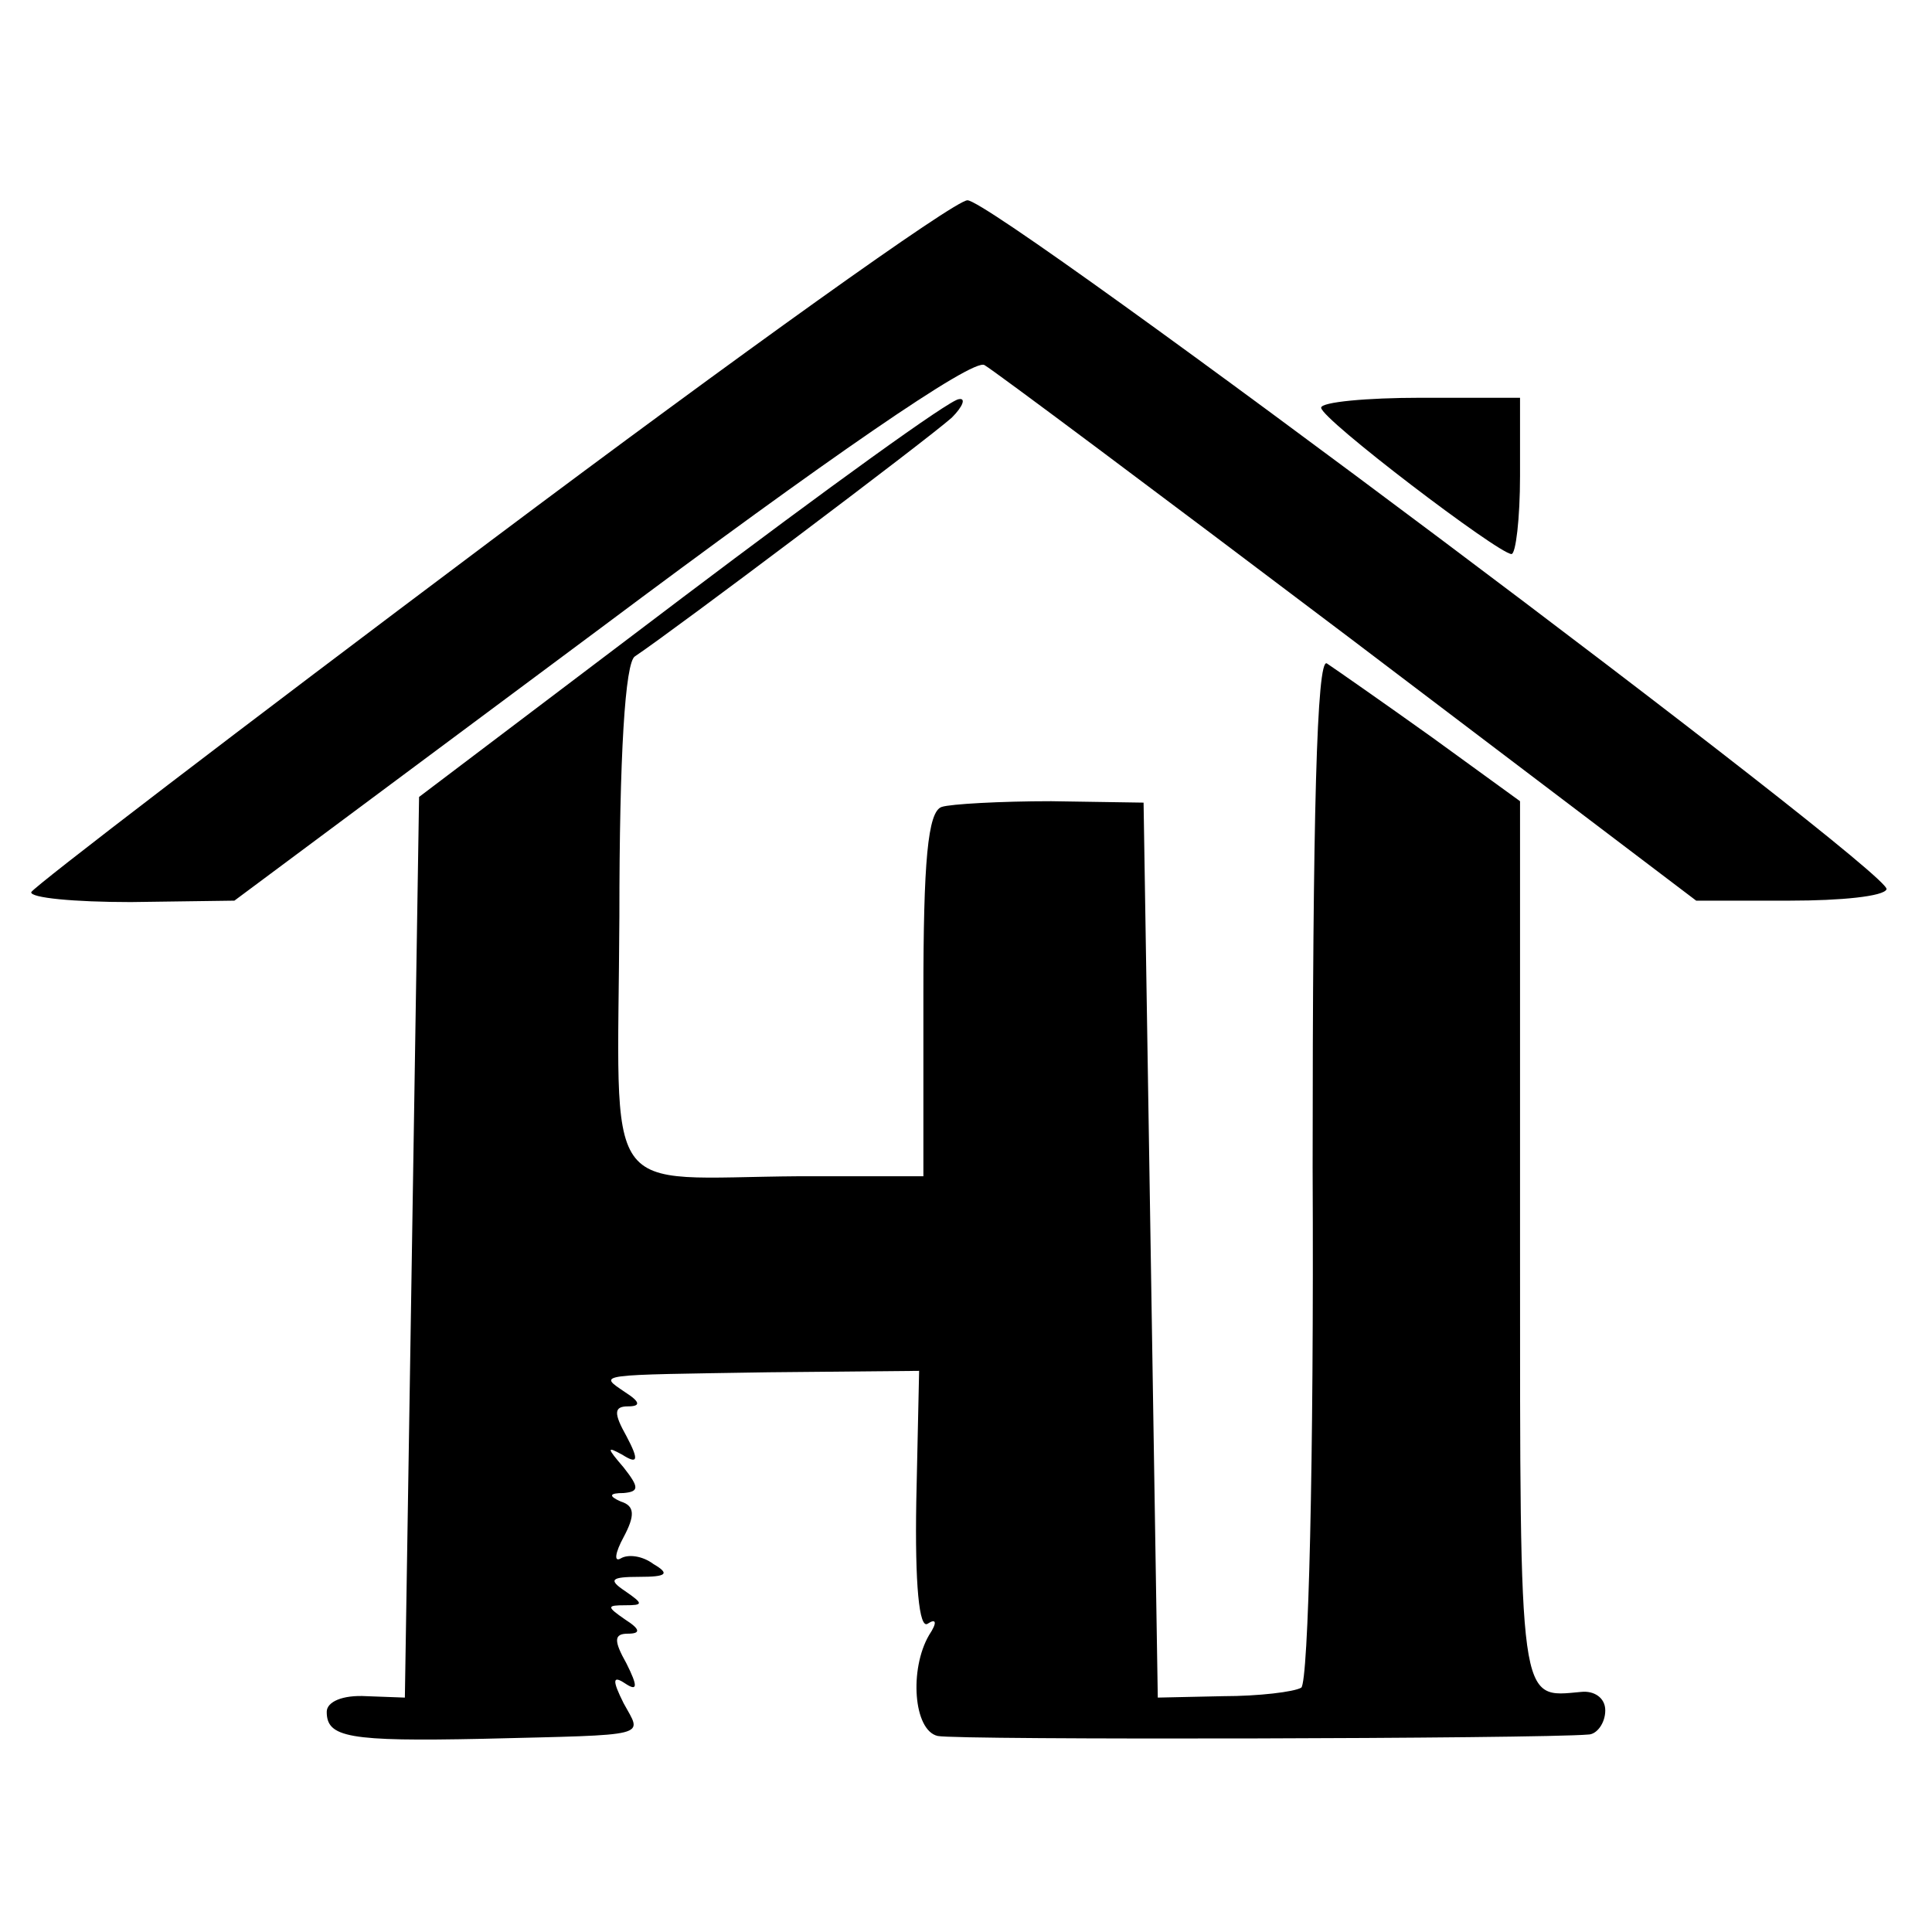
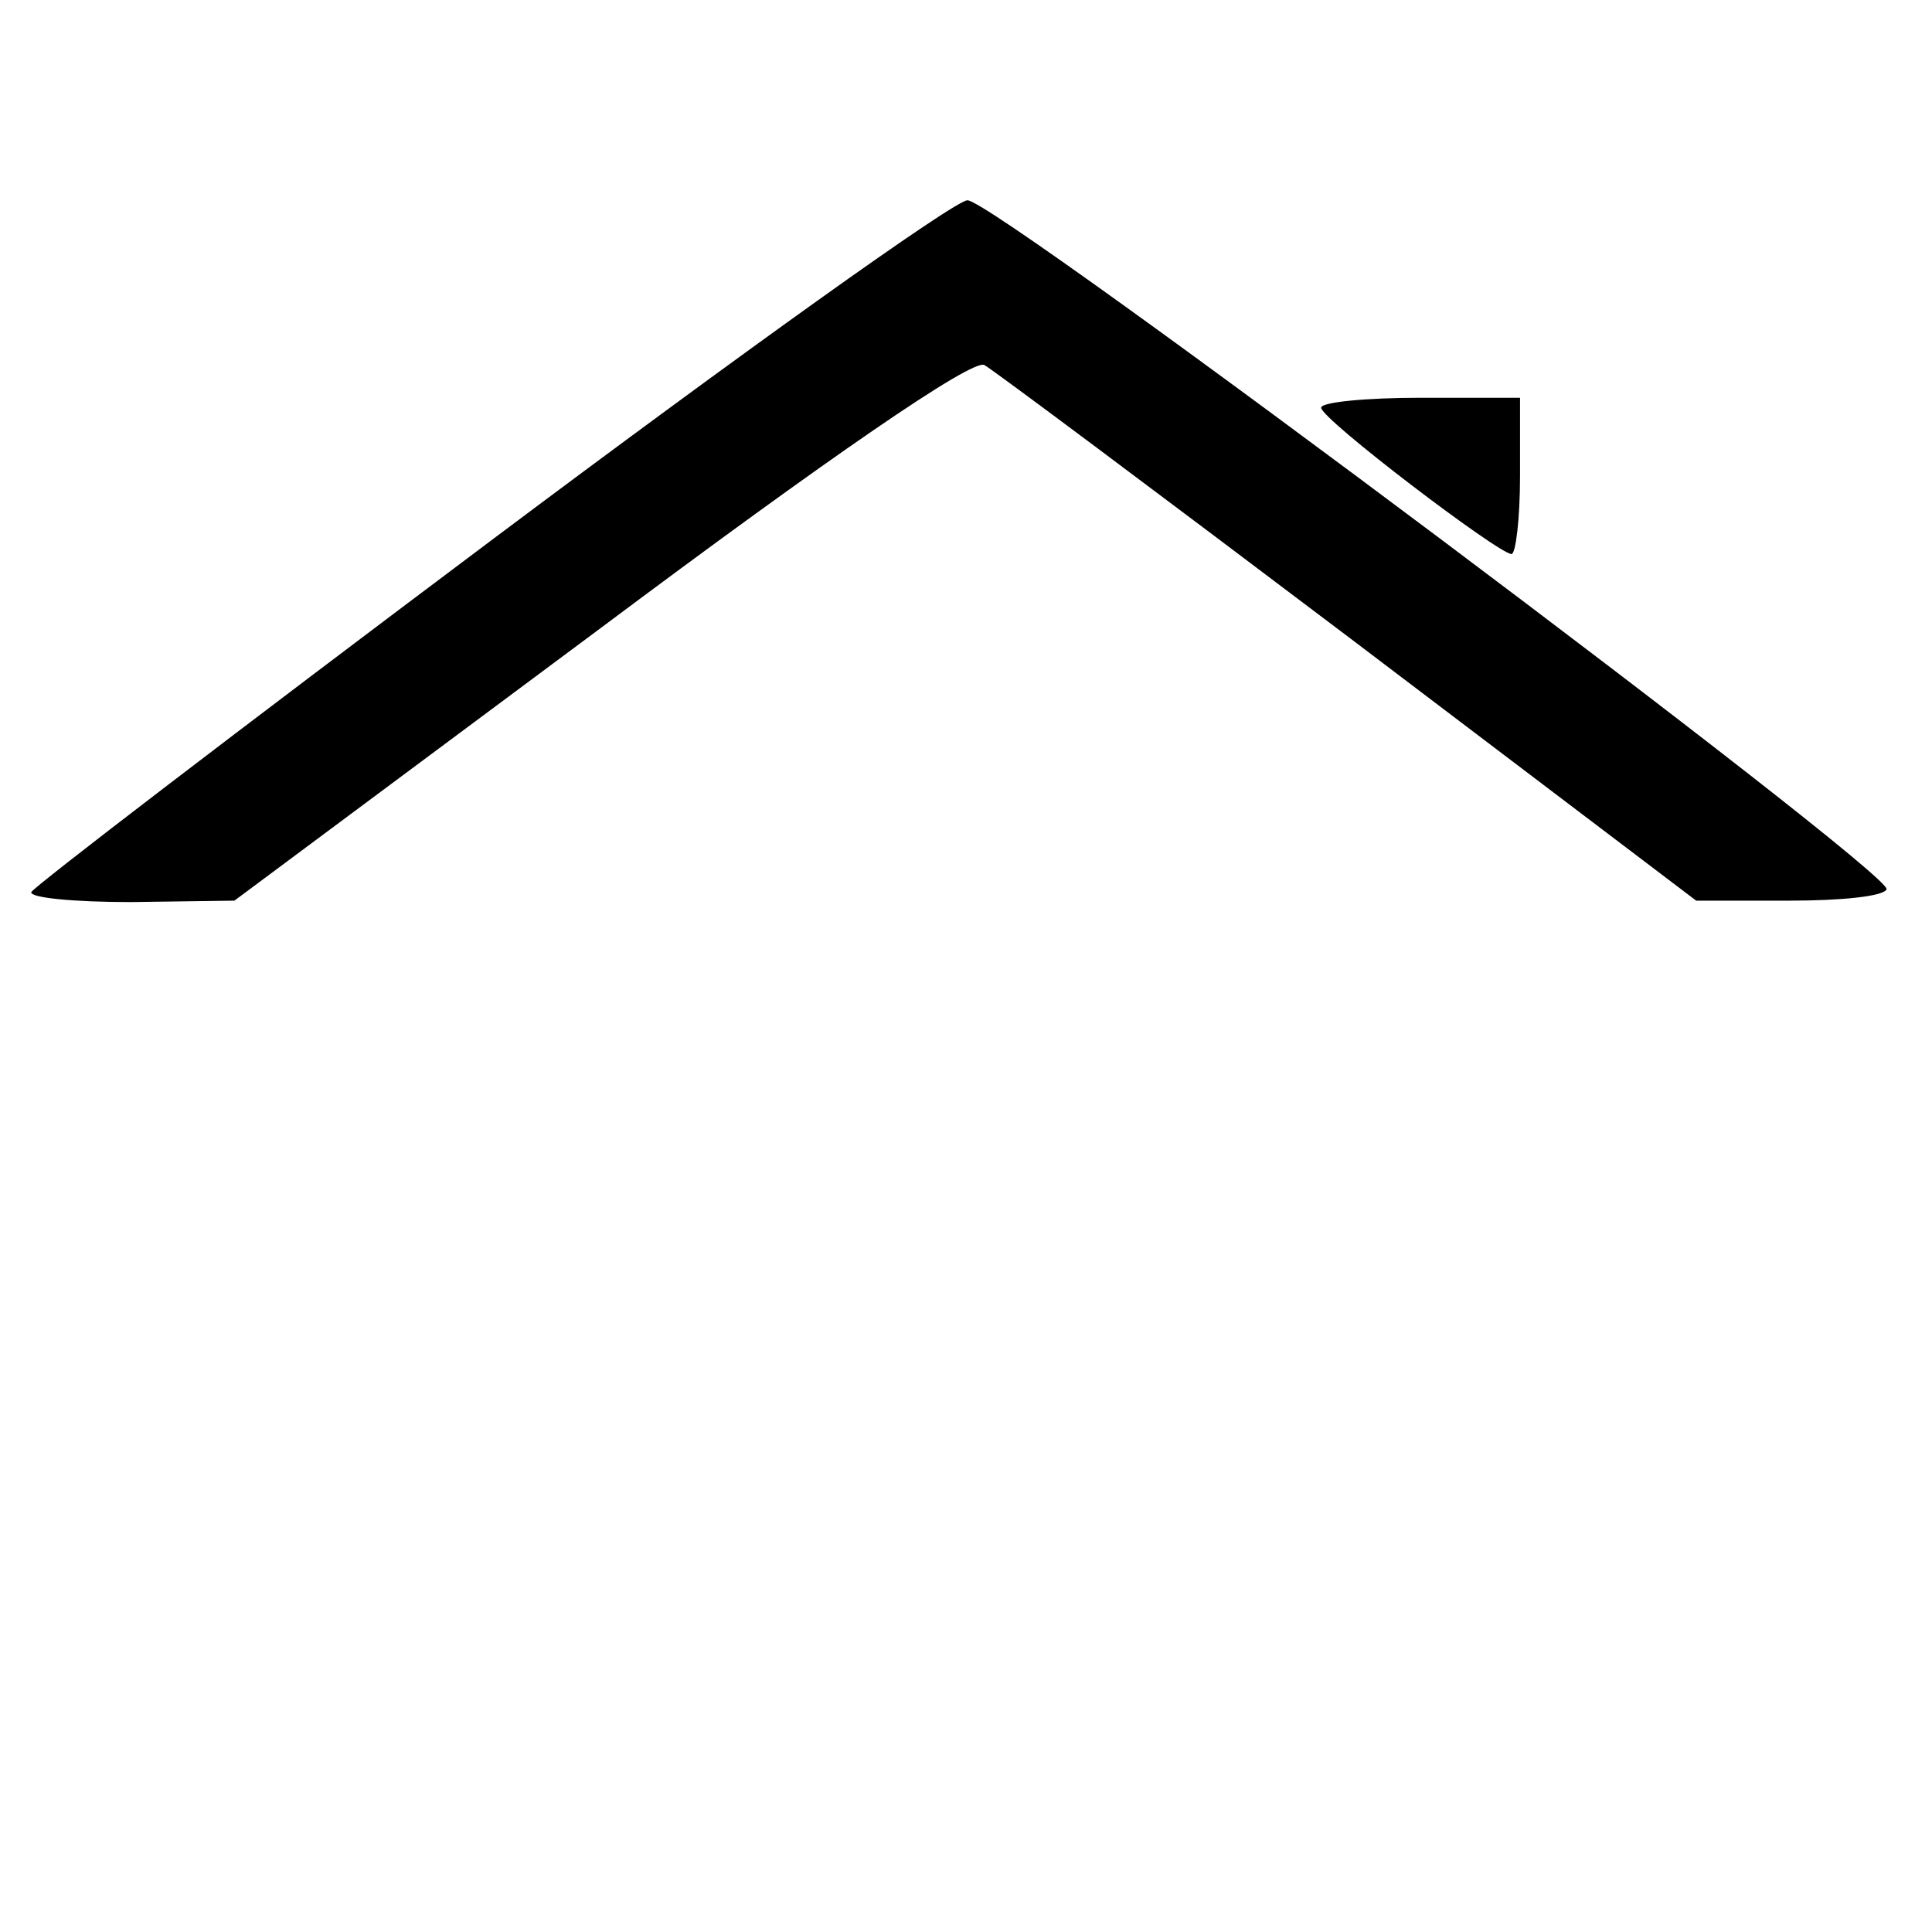
<svg xmlns="http://www.w3.org/2000/svg" version="1.0" width="136pt" height="136pt" viewBox="0 0 136 136" preserveAspectRatio="xMidYMid meet">
  <g transform="translate(0,136) scale(0.1,-0.1)" fill="#000000" stroke="none">
    <path d="M345 979 c-176 -132 -321 -243 -323 -247 -1 -4 30 -7 70 -7 l73 1 258 192 c159 119 262 190 270 185 7 -4 122 -90 257 -192 l244 -185 66 0 c36 0 66 3 68 8 5 11 -628 486 -647 485 -9 0 -160 -108 -336 -240z" />
-     <path d="M480 939 l-185 -140 -5 -317 -5 -317 -27 1 c-17 1 -28 -4 -28 -11 0 -18 15 -21 110 -19 120 3 112 1 99 25 -8 16 -8 20 1 14 9 -6 9 -2 1 14 -9 16 -9 21 1 21 9 0 9 3 -2 10 -13 9 -13 10 0 10 13 0 13 1 0 10 -12 8 -10 10 10 10 19 0 22 2 10 9 -8 6 -18 7 -23 4 -5 -3 -4 4 2 15 8 15 8 22 -2 25 -9 4 -8 6 2 6 11 1 11 4 0 18 -12 14 -12 15 -1 9 11 -7 12 -4 3 13 -9 16 -9 21 1 21 9 0 9 3 -2 10 -19 13 -22 12 101 14 l106 1 -2 -92 c-1 -58 2 -90 8 -86 6 4 7 1 1 -8 -14 -24 -11 -67 6 -71 13 -3 424 -2 458 1 6 0 12 8 12 17 0 9 -8 14 -17 13 -44 -4 -43 -13 -43 314 l0 313 -62 45 c-35 25 -68 48 -74 52 -7 4 -10 -105 -10 -355 1 -208 -3 -362 -8 -366 -5 -3 -30 -6 -55 -6 l-46 -1 -5 315 -5 315 -65 1 c-36 0 -71 -2 -77 -4 -10 -3 -13 -39 -13 -132 l0 -128 -87 0 c-142 -1 -128 -21 -127 183 0 113 4 179 11 183 27 18 205 152 223 168 8 8 10 14 5 13 -6 0 -93 -63 -195 -140z" />
    <path d="M930 1073 c0 -8 125 -103 134 -103 3 0 6 25 6 55 l0 55 -70 0 c-38 0 -70 -3 -70 -7z" />
  </g>
</svg>